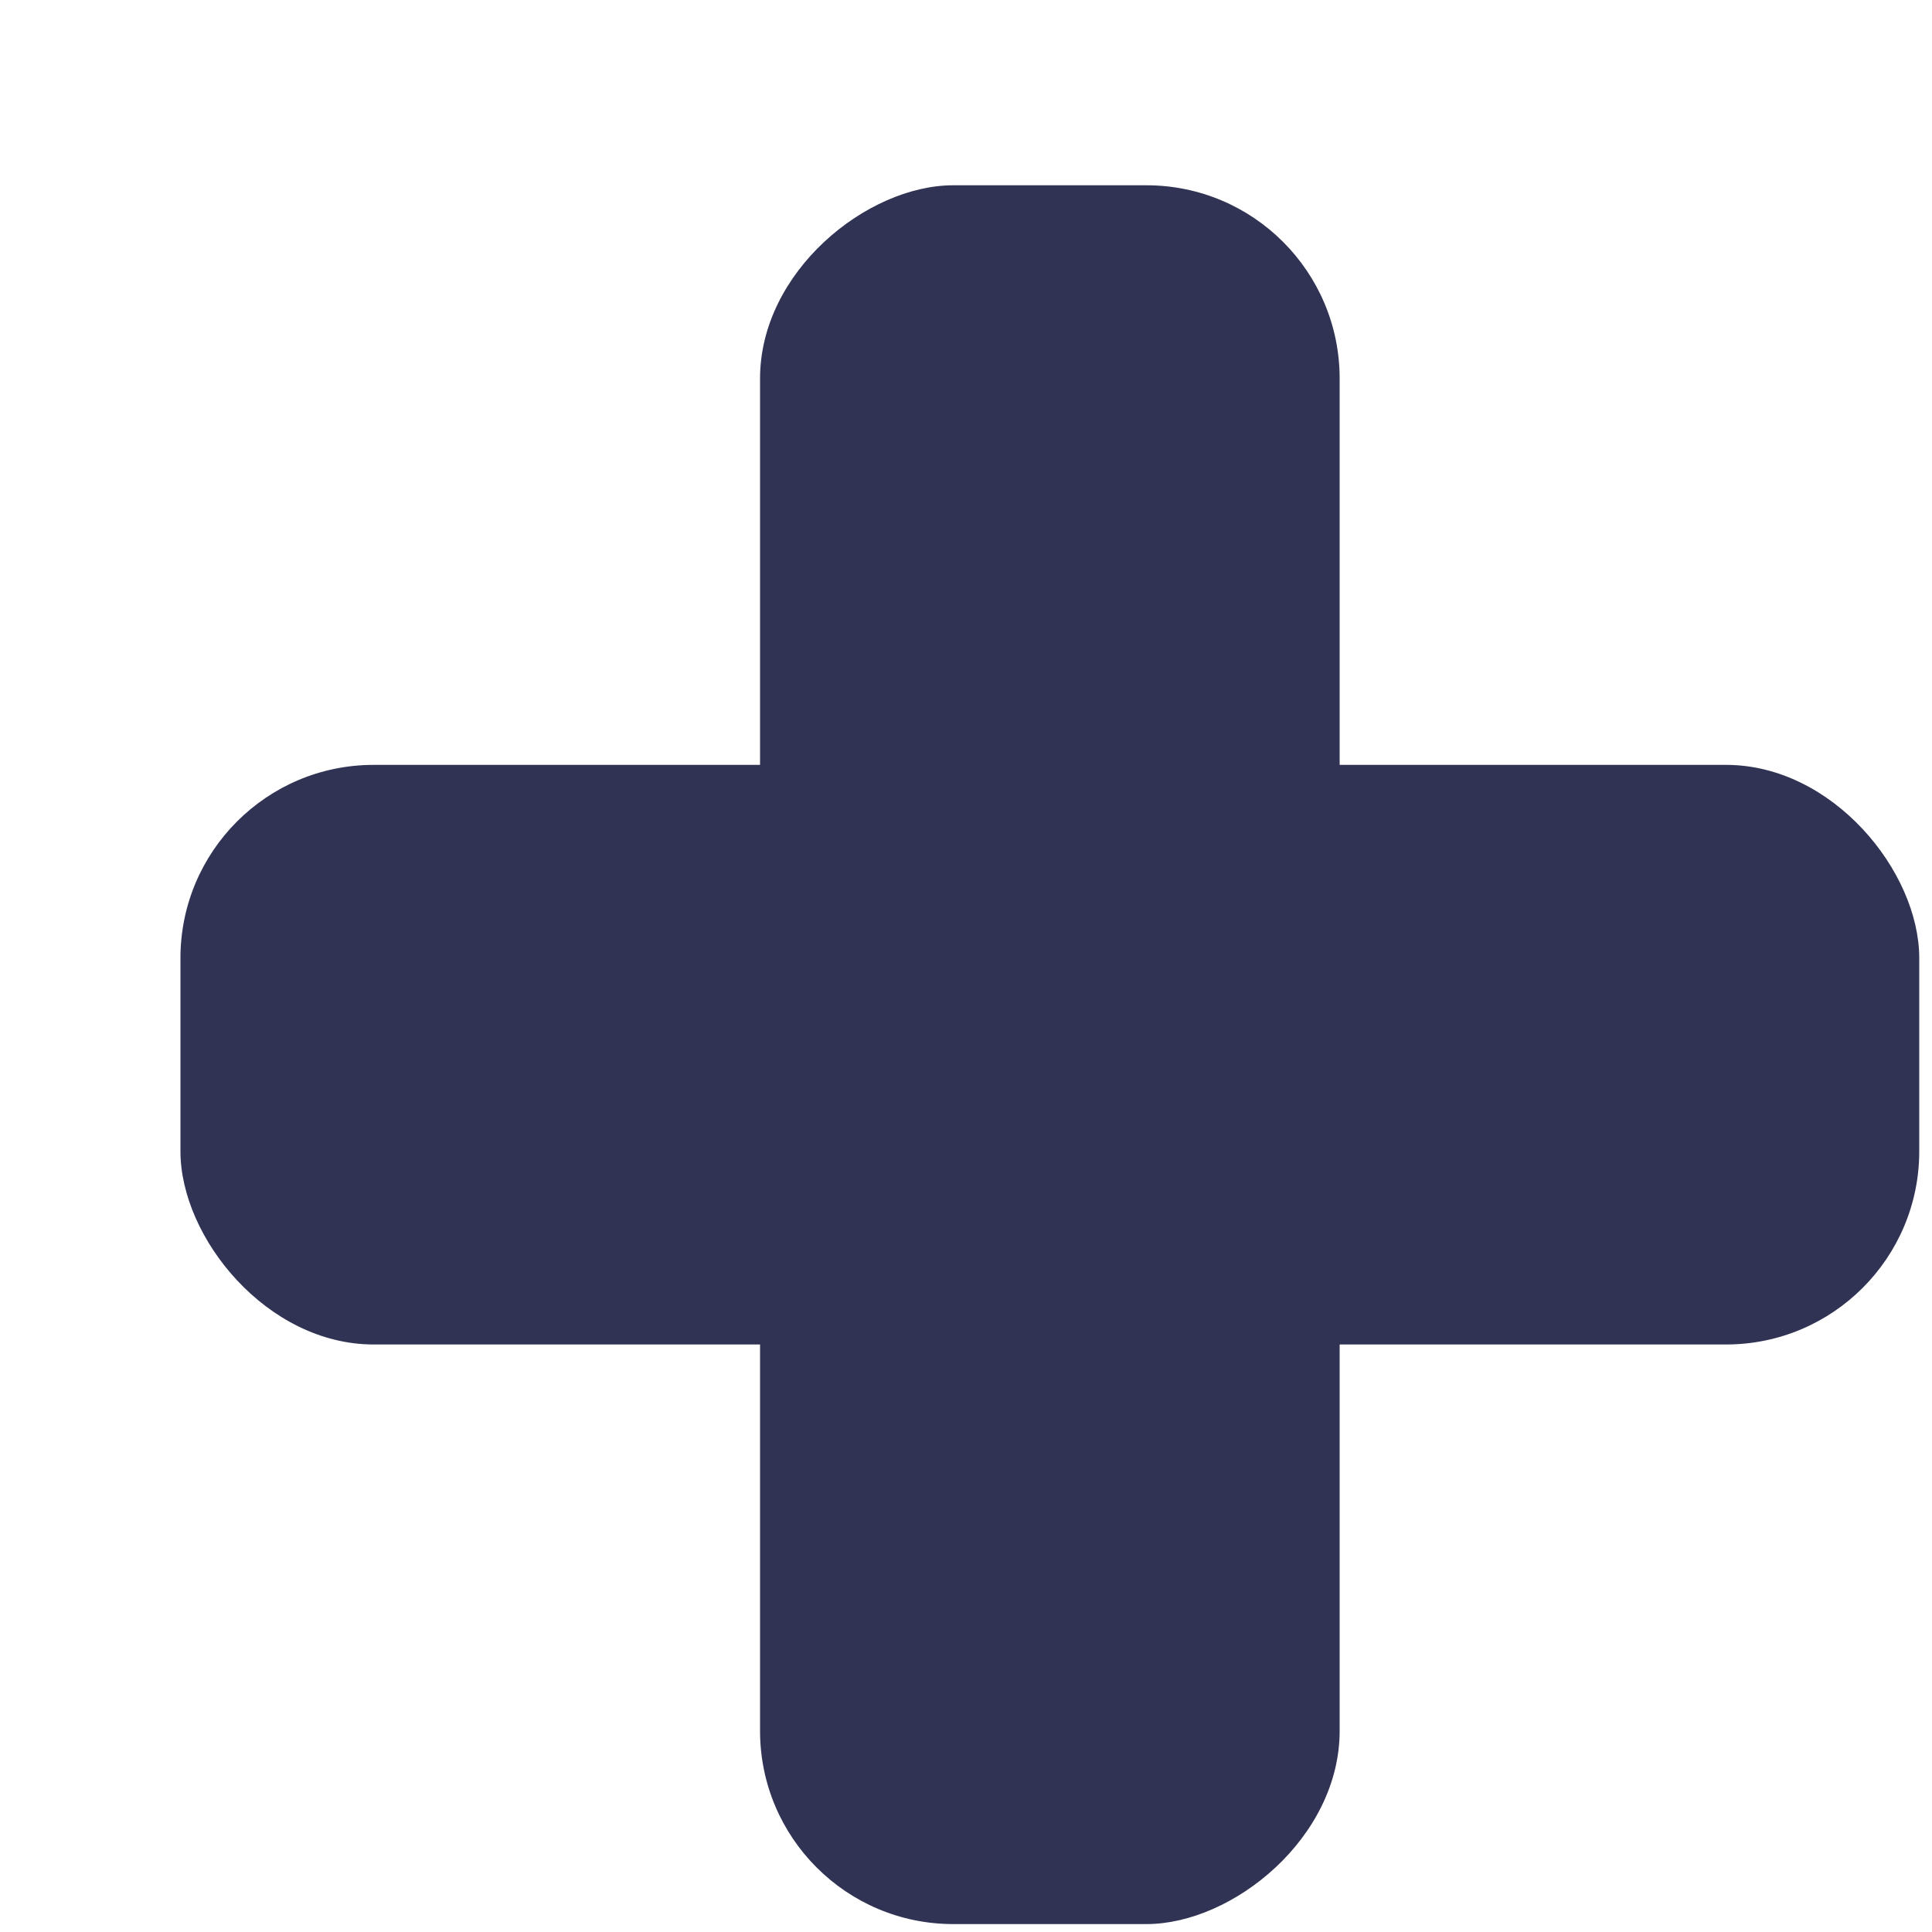
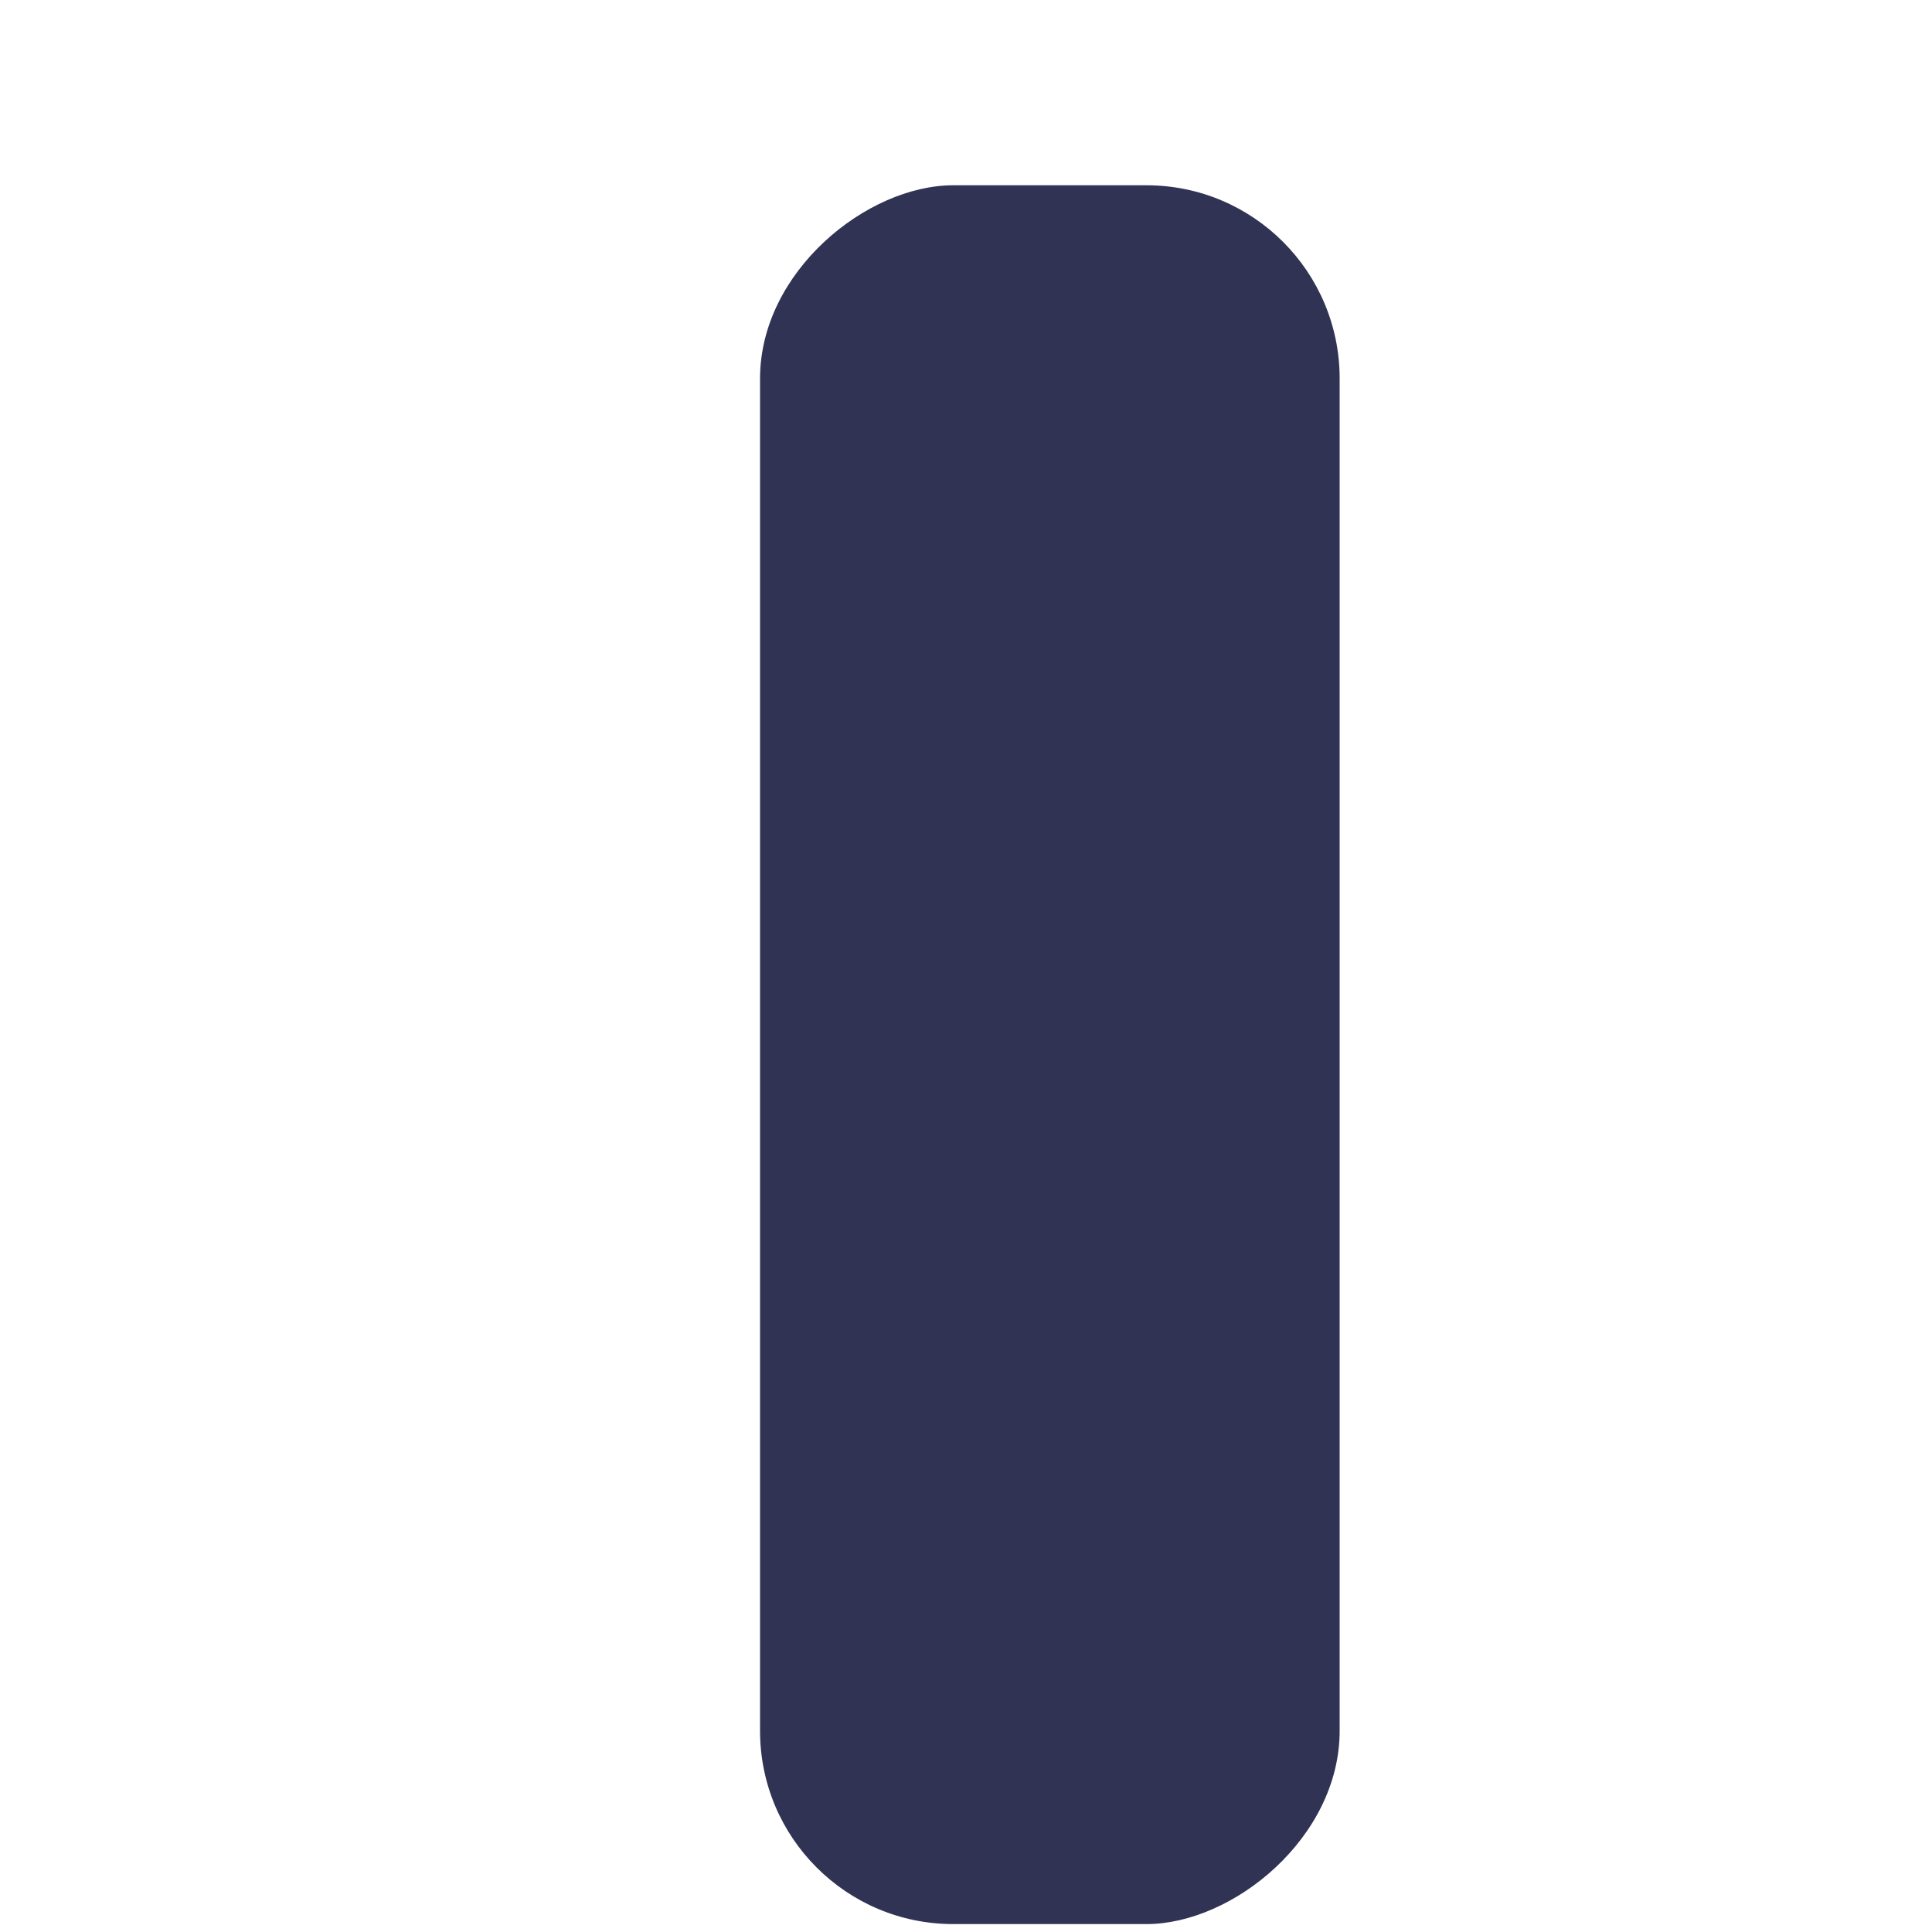
<svg xmlns="http://www.w3.org/2000/svg" width="10" height="10" viewBox="0 0 10 10" fill="none">
-   <rect x="0.934" y="3.959" width="9" height="3" rx="1" fill="#303353" />
  <rect x="6.934" y="0.959" width="9" height="3" rx="1" transform="rotate(90 6.934 0.959)" fill="#303353" />
</svg>